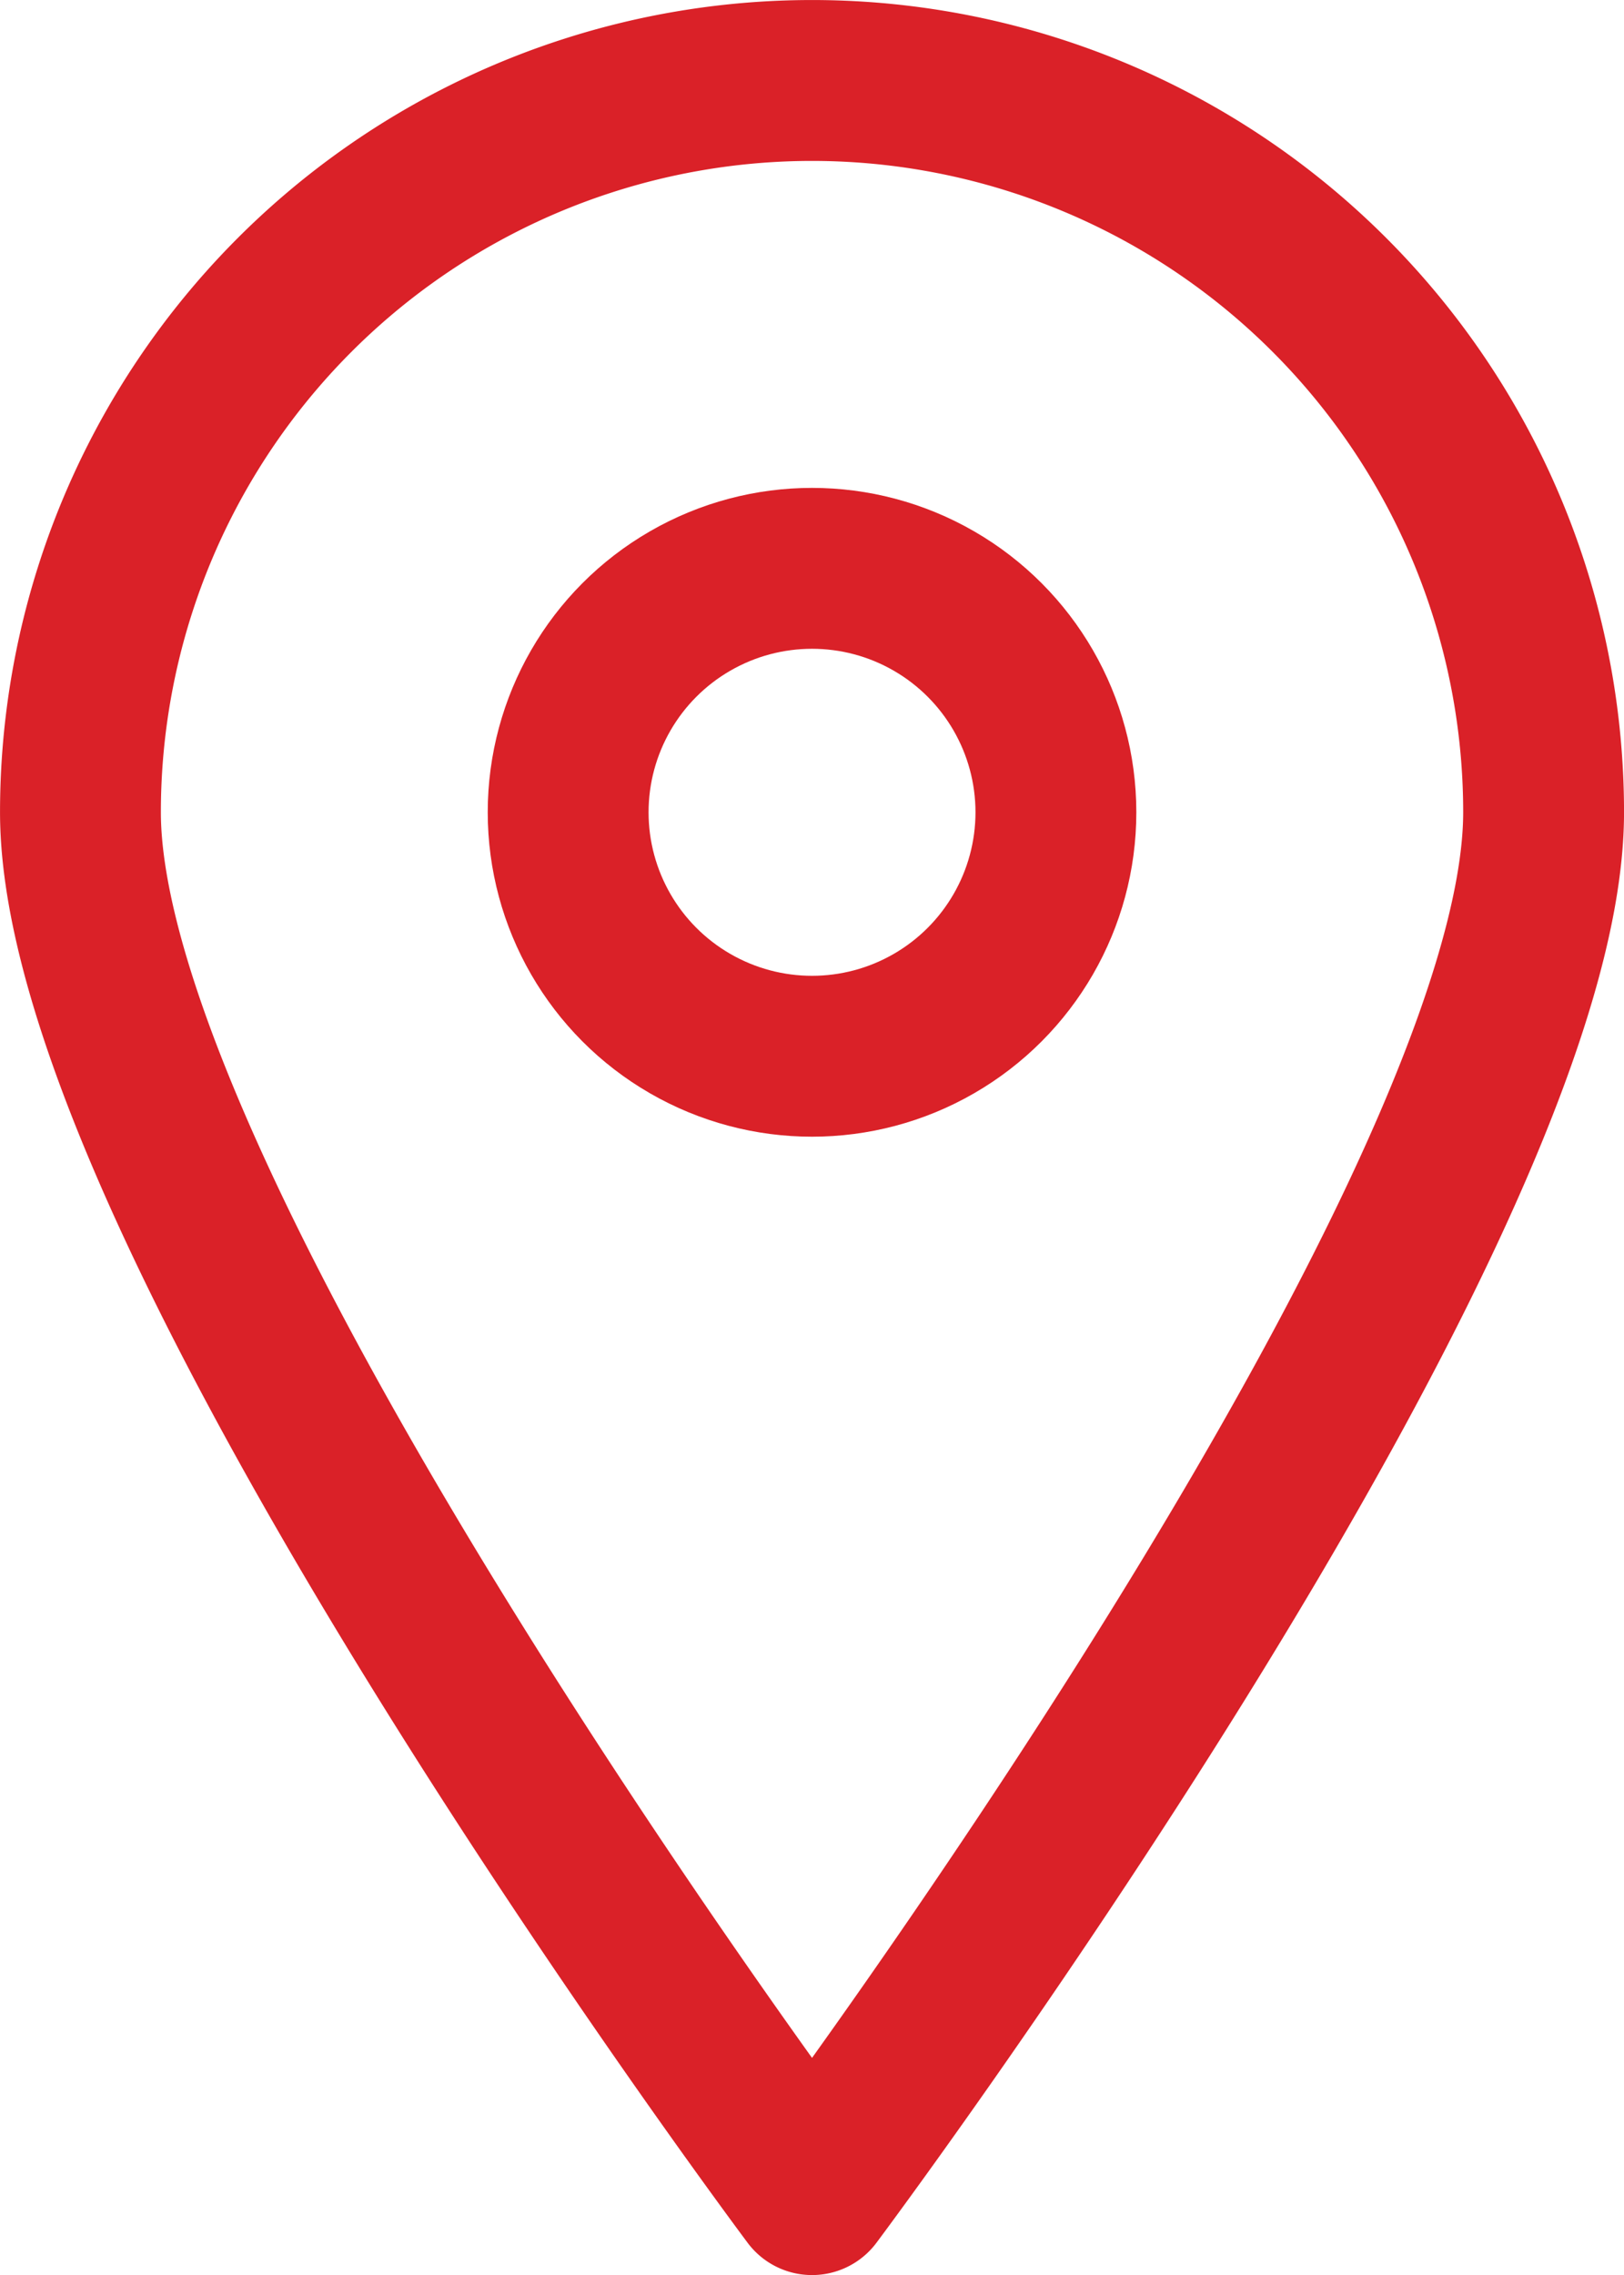
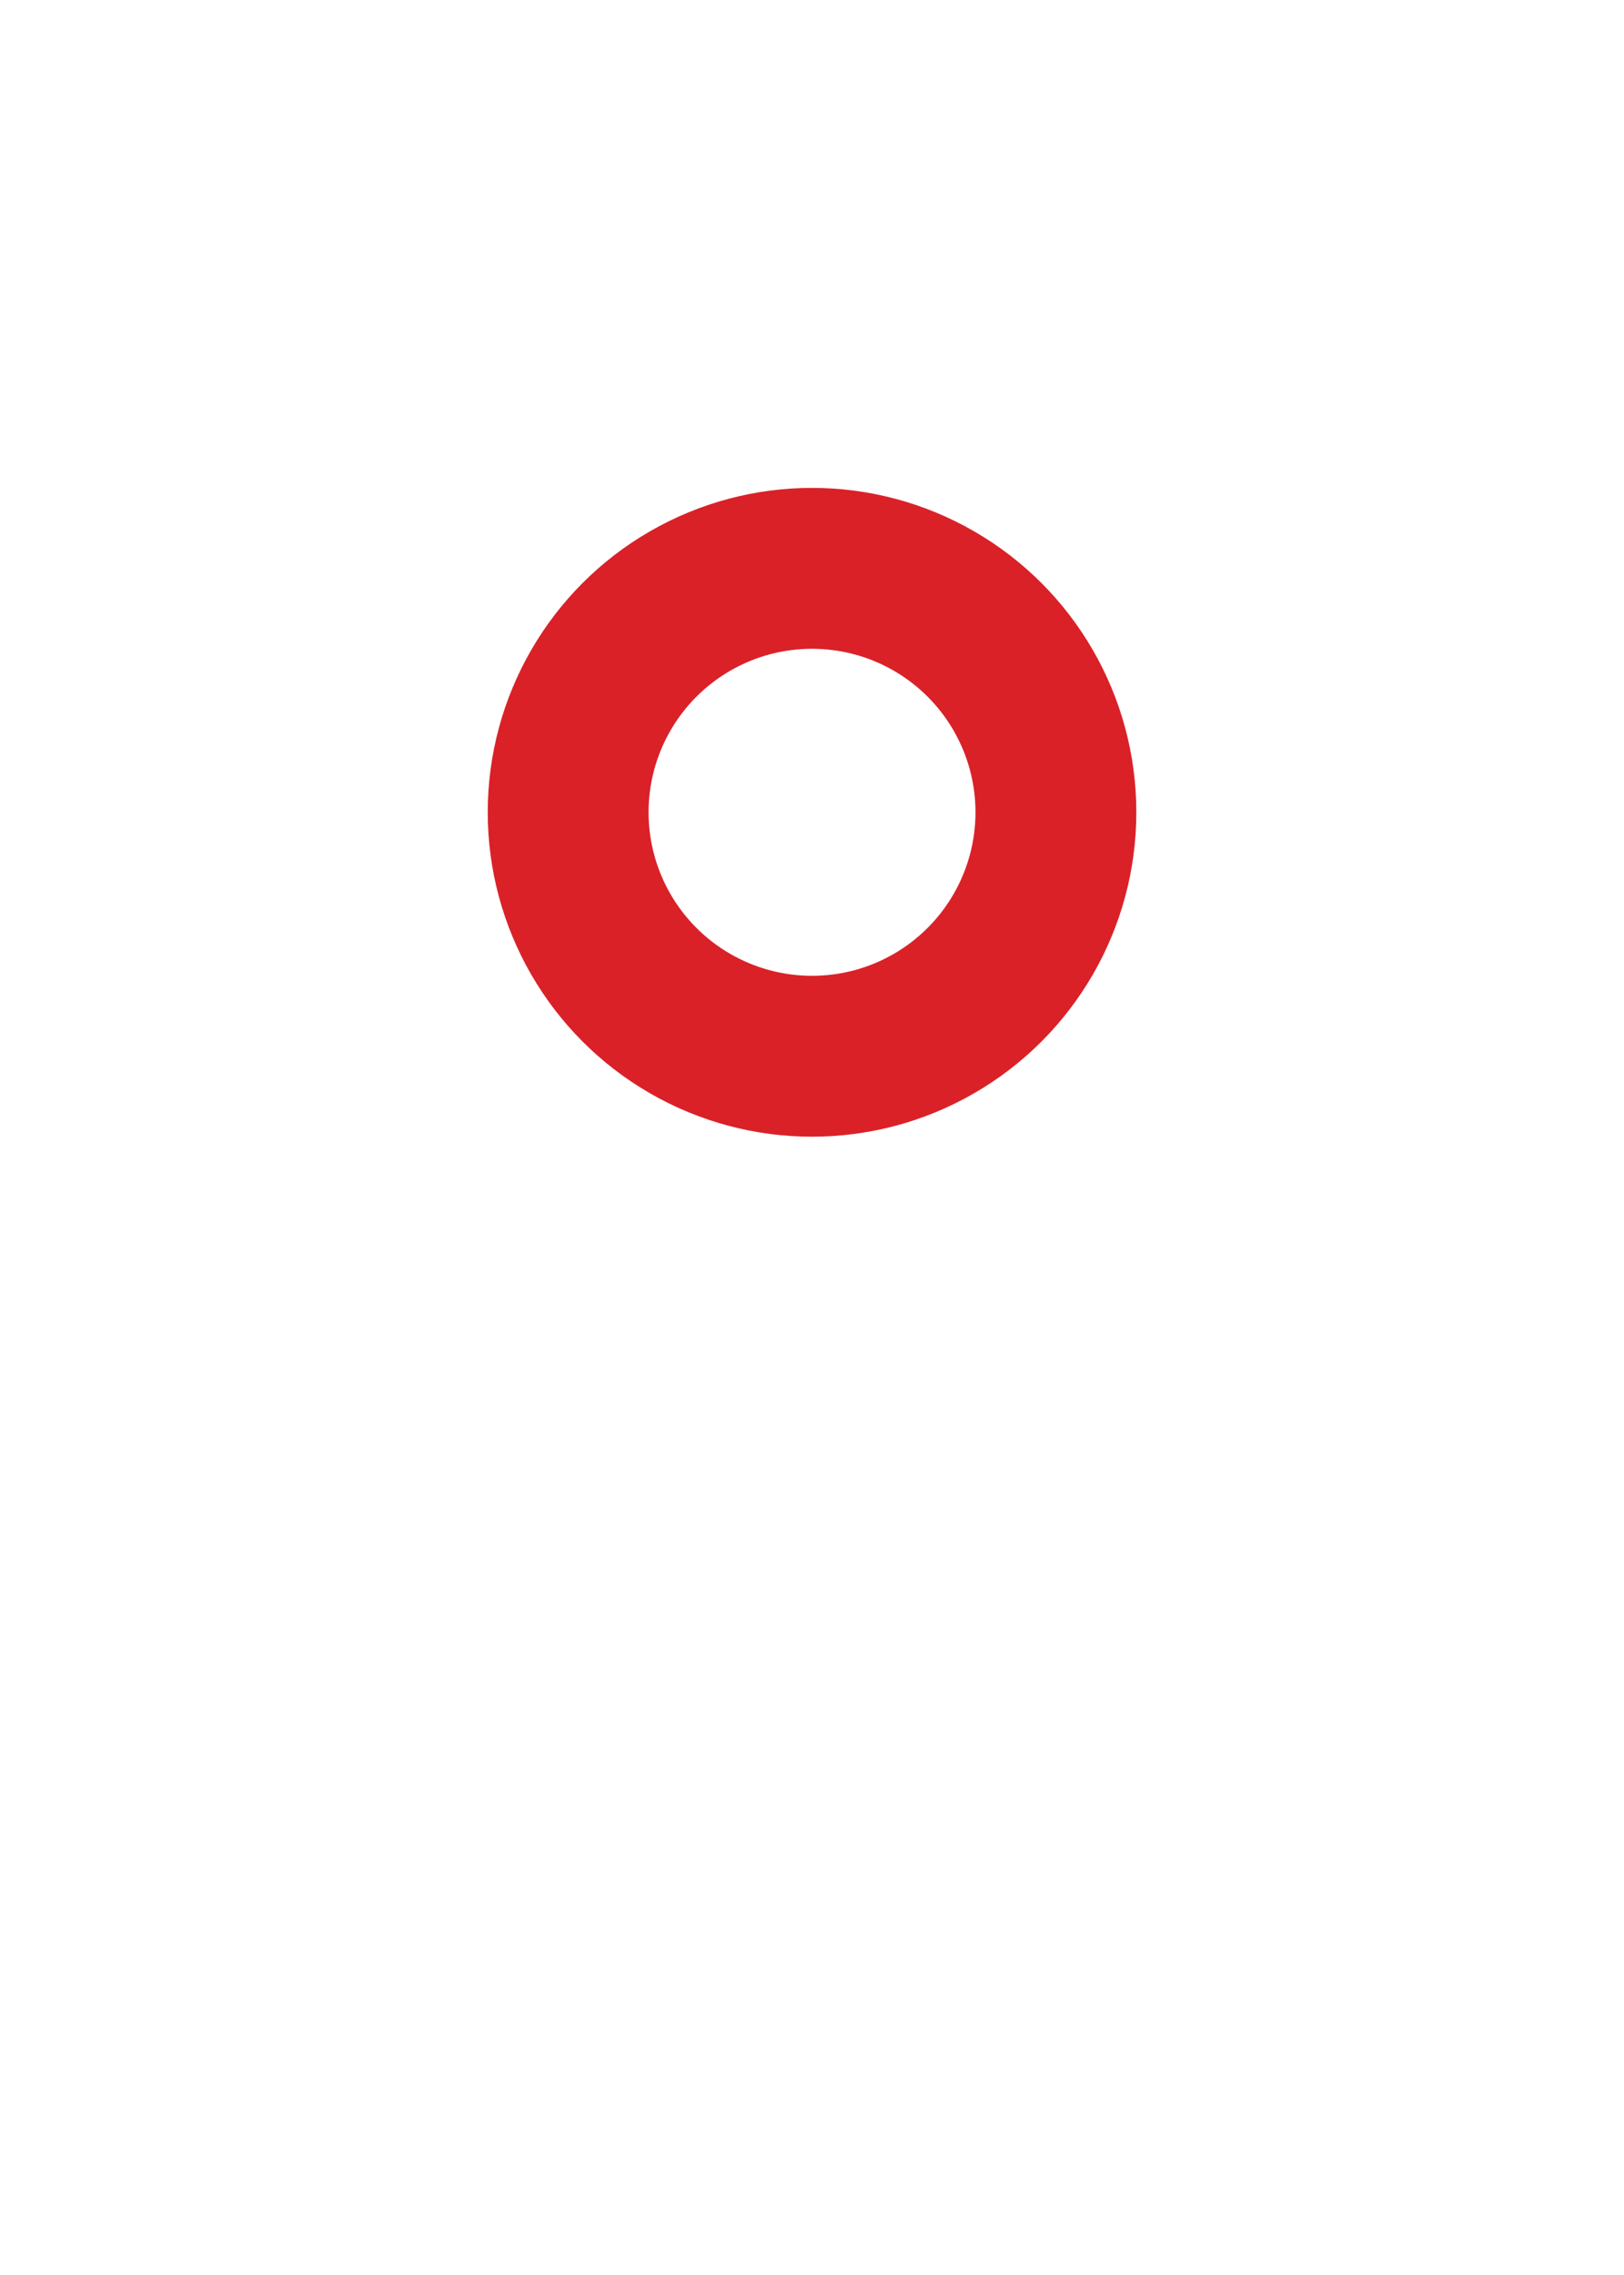
<svg xmlns="http://www.w3.org/2000/svg" width="28.847" height="40.398" viewBox="0 0 28.847 40.398">
  <g id="Group_2" data-name="Group 2" transform="translate(1.429 1.429)">
    <g id="Group_1" data-name="Group 1" transform="translate(0 0)">
-       <path id="Path_1" data-name="Path 1" d="M33.133,14.424c0,7.191-12.995,24.546-12.995,24.546S7.143,21.614,7.143,14.424a12.995,12.995,0,0,1,25.99,0Z" transform="translate(-7.143 -1.429)" fill="none" stroke="#da2128" stroke-linecap="round" stroke-linejoin="round" stroke-width="2.857" />
      <circle id="Ellipse_6" data-name="Ellipse 6" cx="4.332" cy="4.332" r="4.332" transform="translate(8.663 8.663)" fill="none" stroke="#da2128" stroke-linecap="round" stroke-linejoin="round" stroke-width="2.857" />
    </g>
  </g>
</svg>